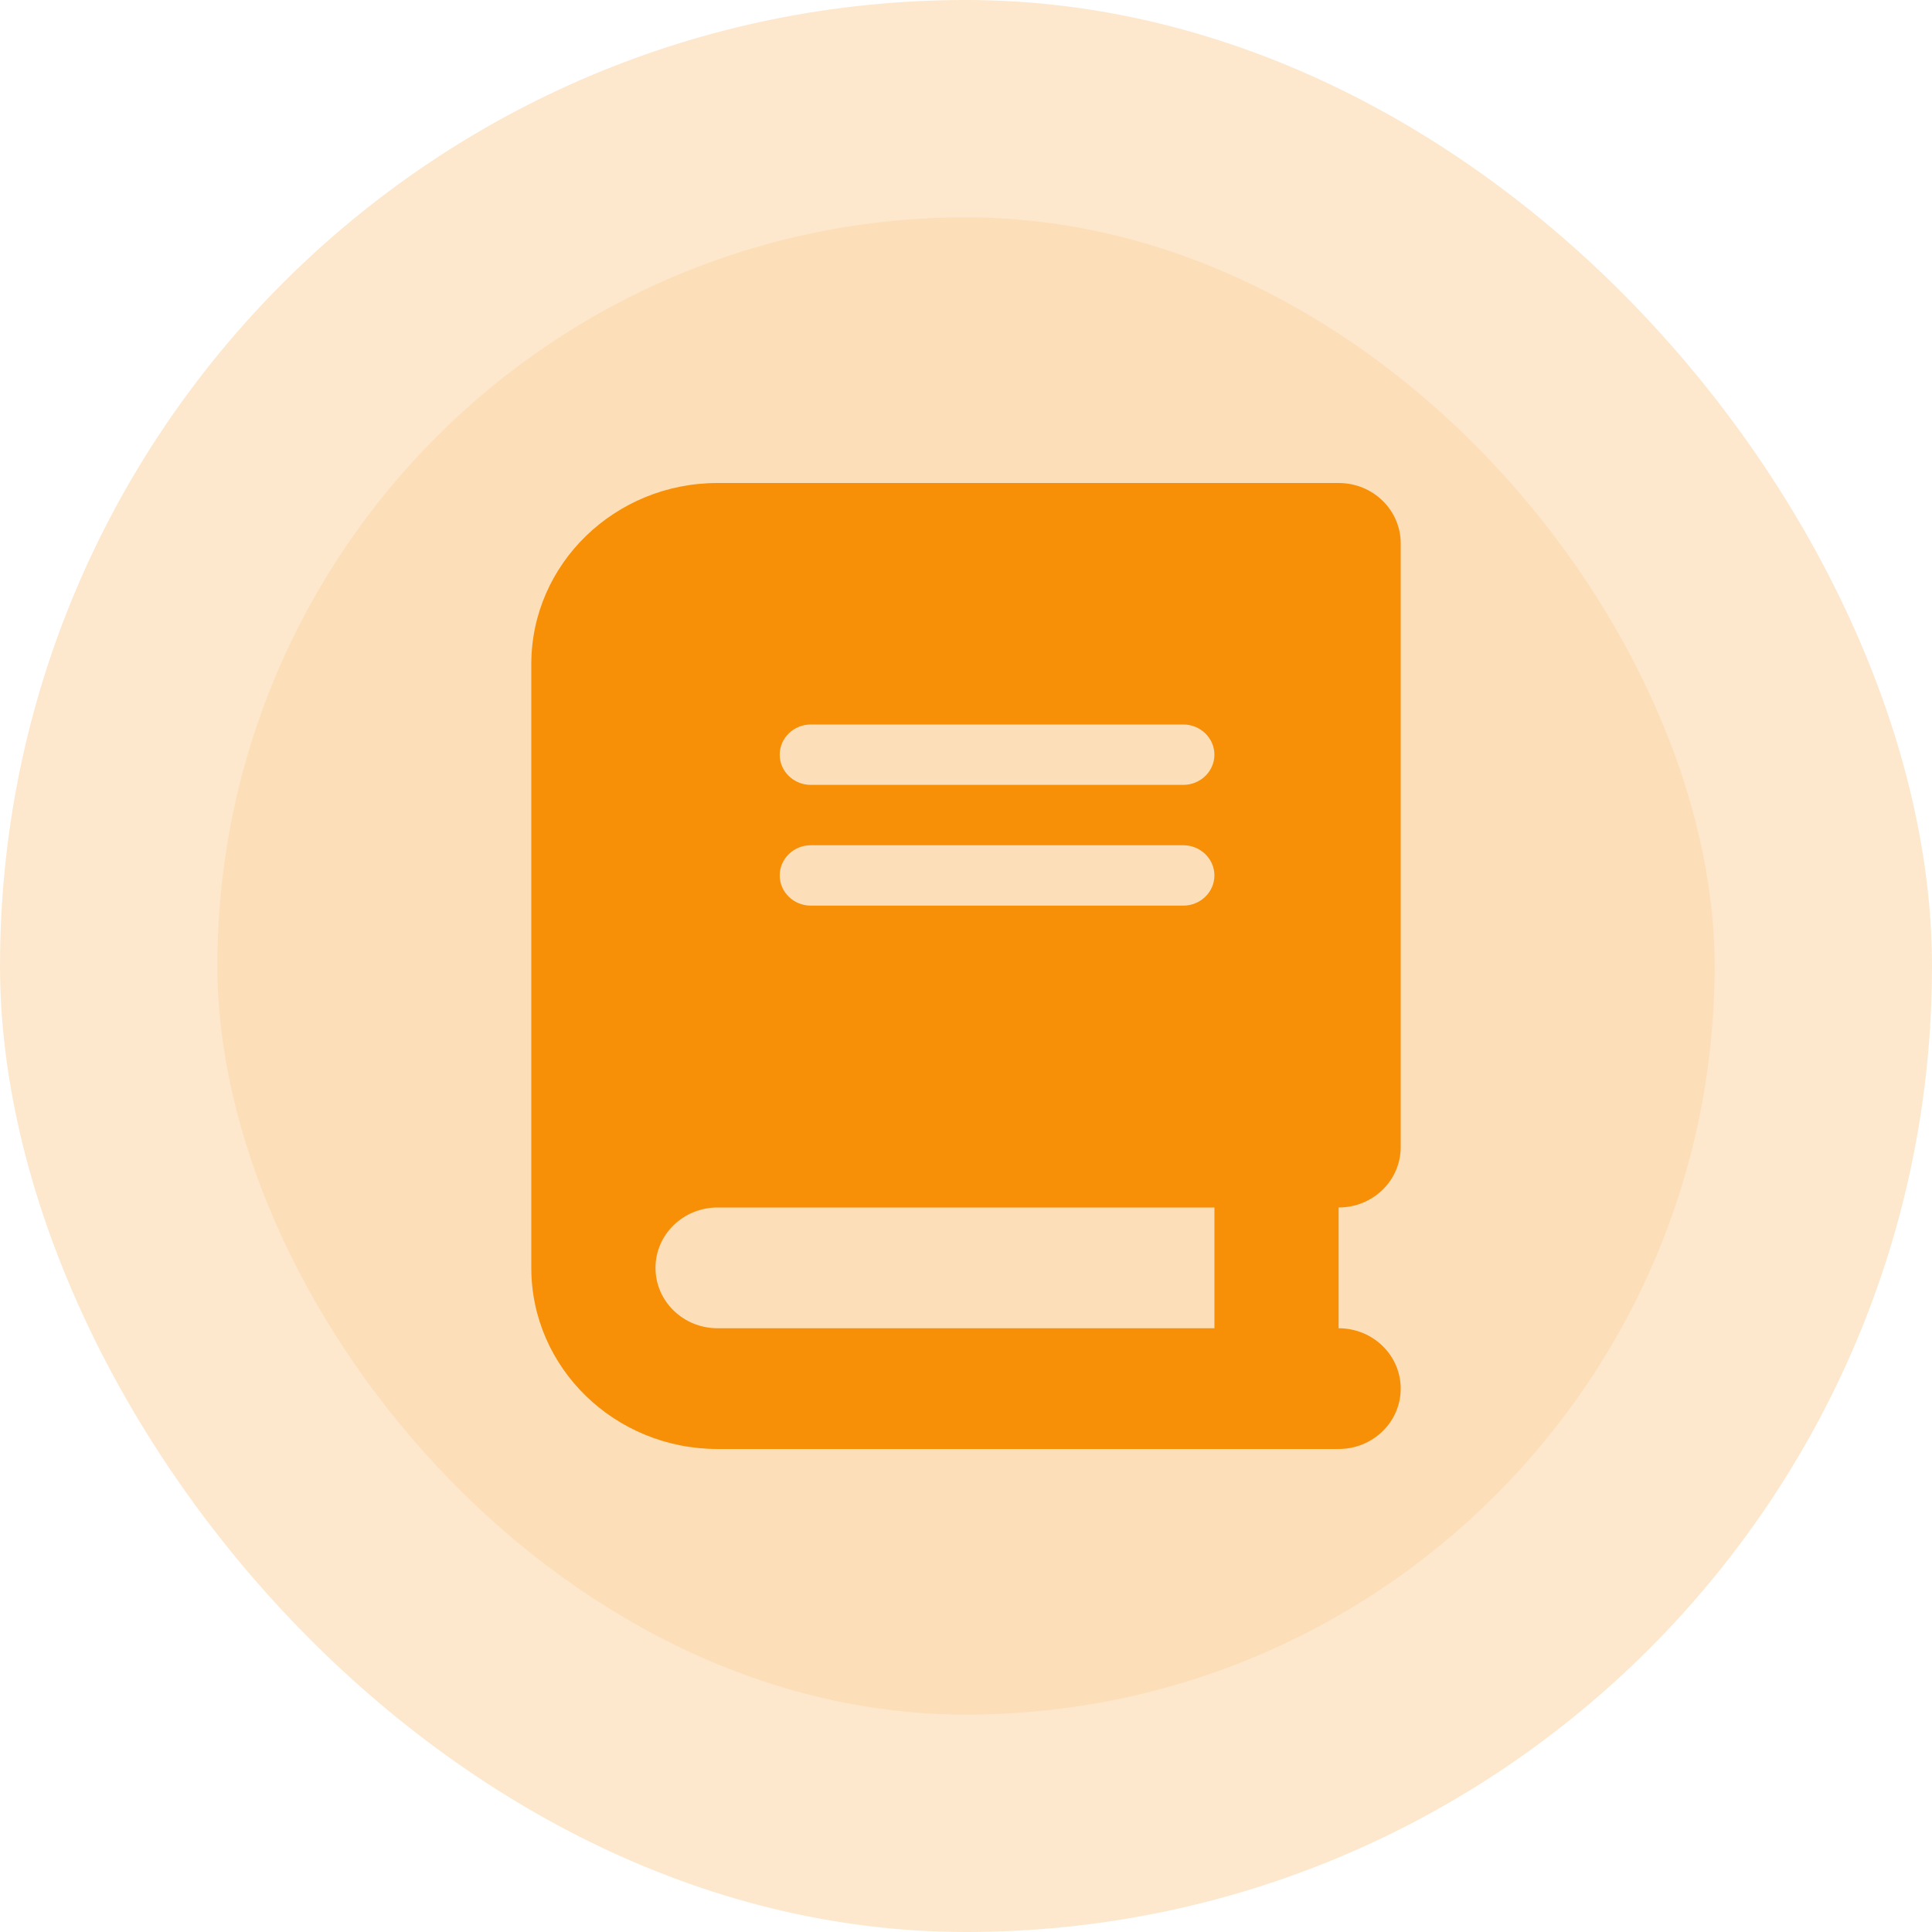
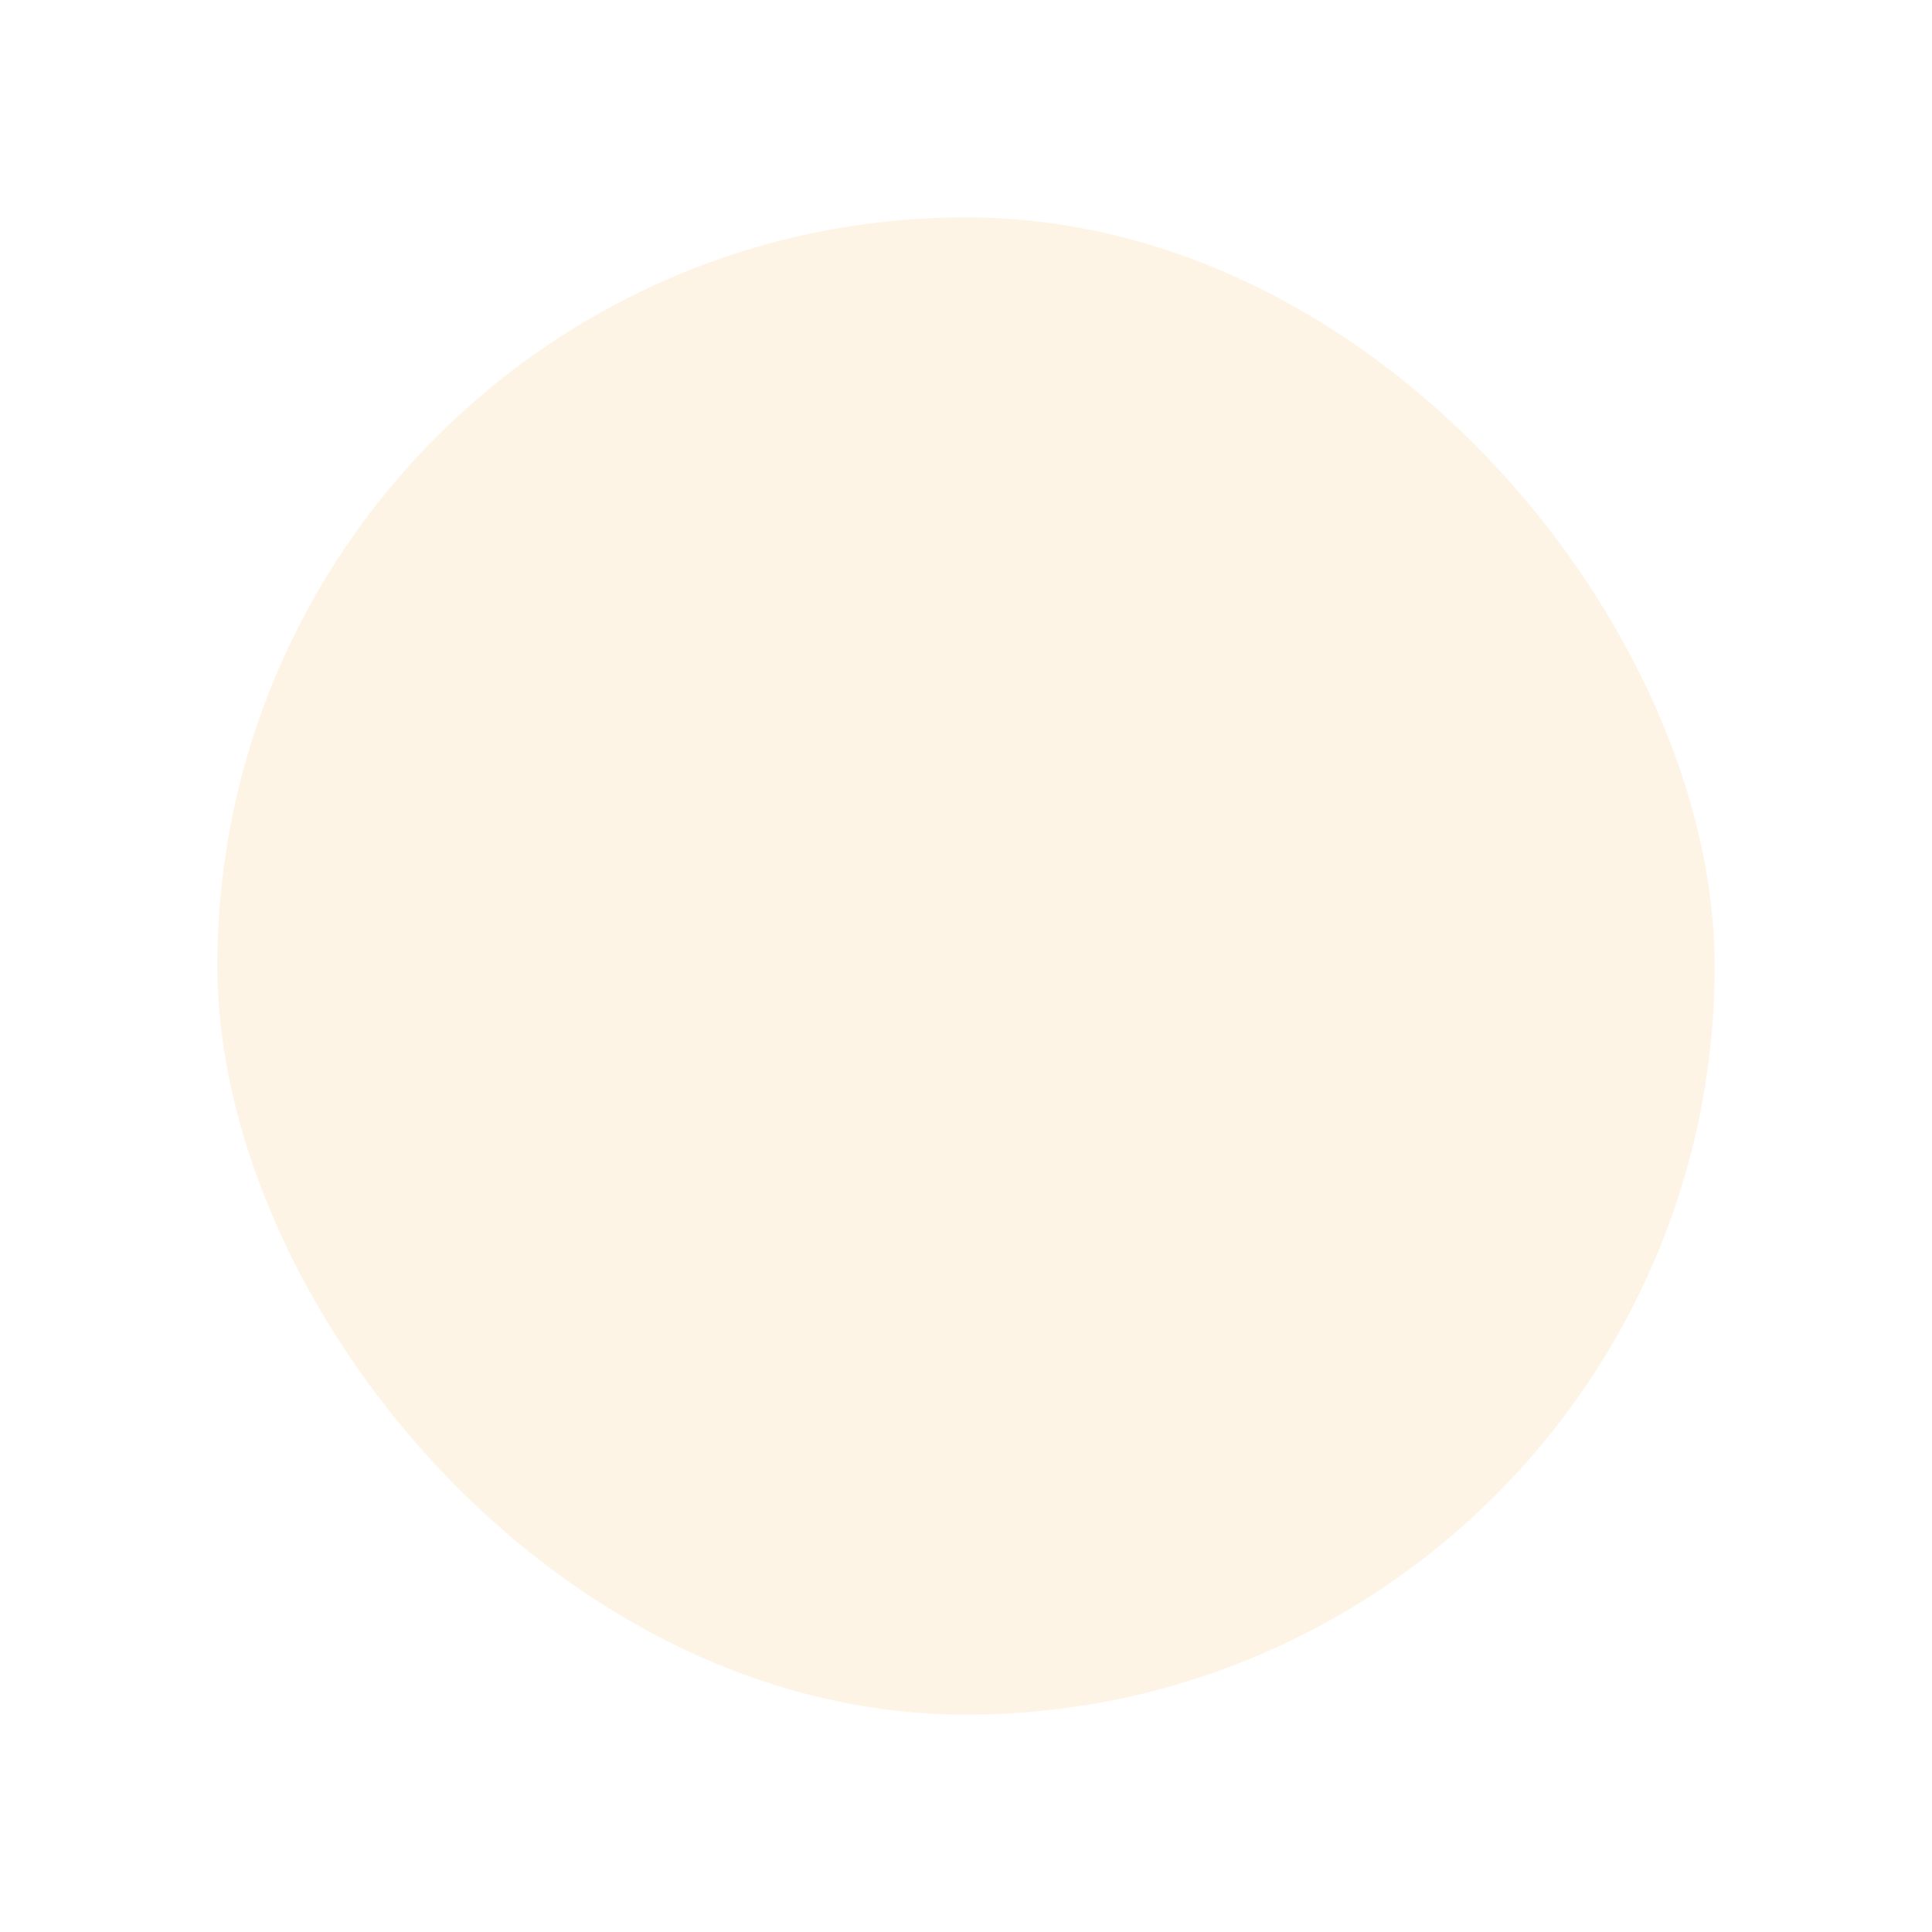
<svg xmlns="http://www.w3.org/2000/svg" width="80" height="80" viewBox="0 0 80 80" fill="none">
-   <rect opacity="0.2" width="80" height="80" rx="40" fill="#F79007" />
  <rect x="9" y="9" width="62" height="62" rx="31" fill="#F79007" fill-opacity="0.1" />
-   <path d="M29.714 20C25.455 20 22 23.359 22 27.5V52.5C22 56.641 25.455 60 29.714 60H55.429C56.851 60 58 58.883 58 57.5C58 56.117 56.851 55 55.429 55V50C56.851 50 58 48.883 58 47.5V22.5C58 21.117 56.851 20 55.429 20H29.714ZM29.714 50H50.286V55H29.714C28.292 55 27.143 53.883 27.143 52.5C27.143 51.117 28.292 50 29.714 50ZM32.286 31.25C32.286 30.562 32.864 30 33.571 30H49C49.707 30 50.286 30.562 50.286 31.25C50.286 31.938 49.707 32.5 49 32.5H33.571C32.864 32.5 32.286 31.938 32.286 31.25ZM33.571 35H49C49.707 35 50.286 35.562 50.286 36.25C50.286 36.938 49.707 37.5 49 37.5H33.571C32.864 37.5 32.286 36.938 32.286 36.25C32.286 35.562 32.864 35 33.571 35Z" fill="#F79007" />
</svg>